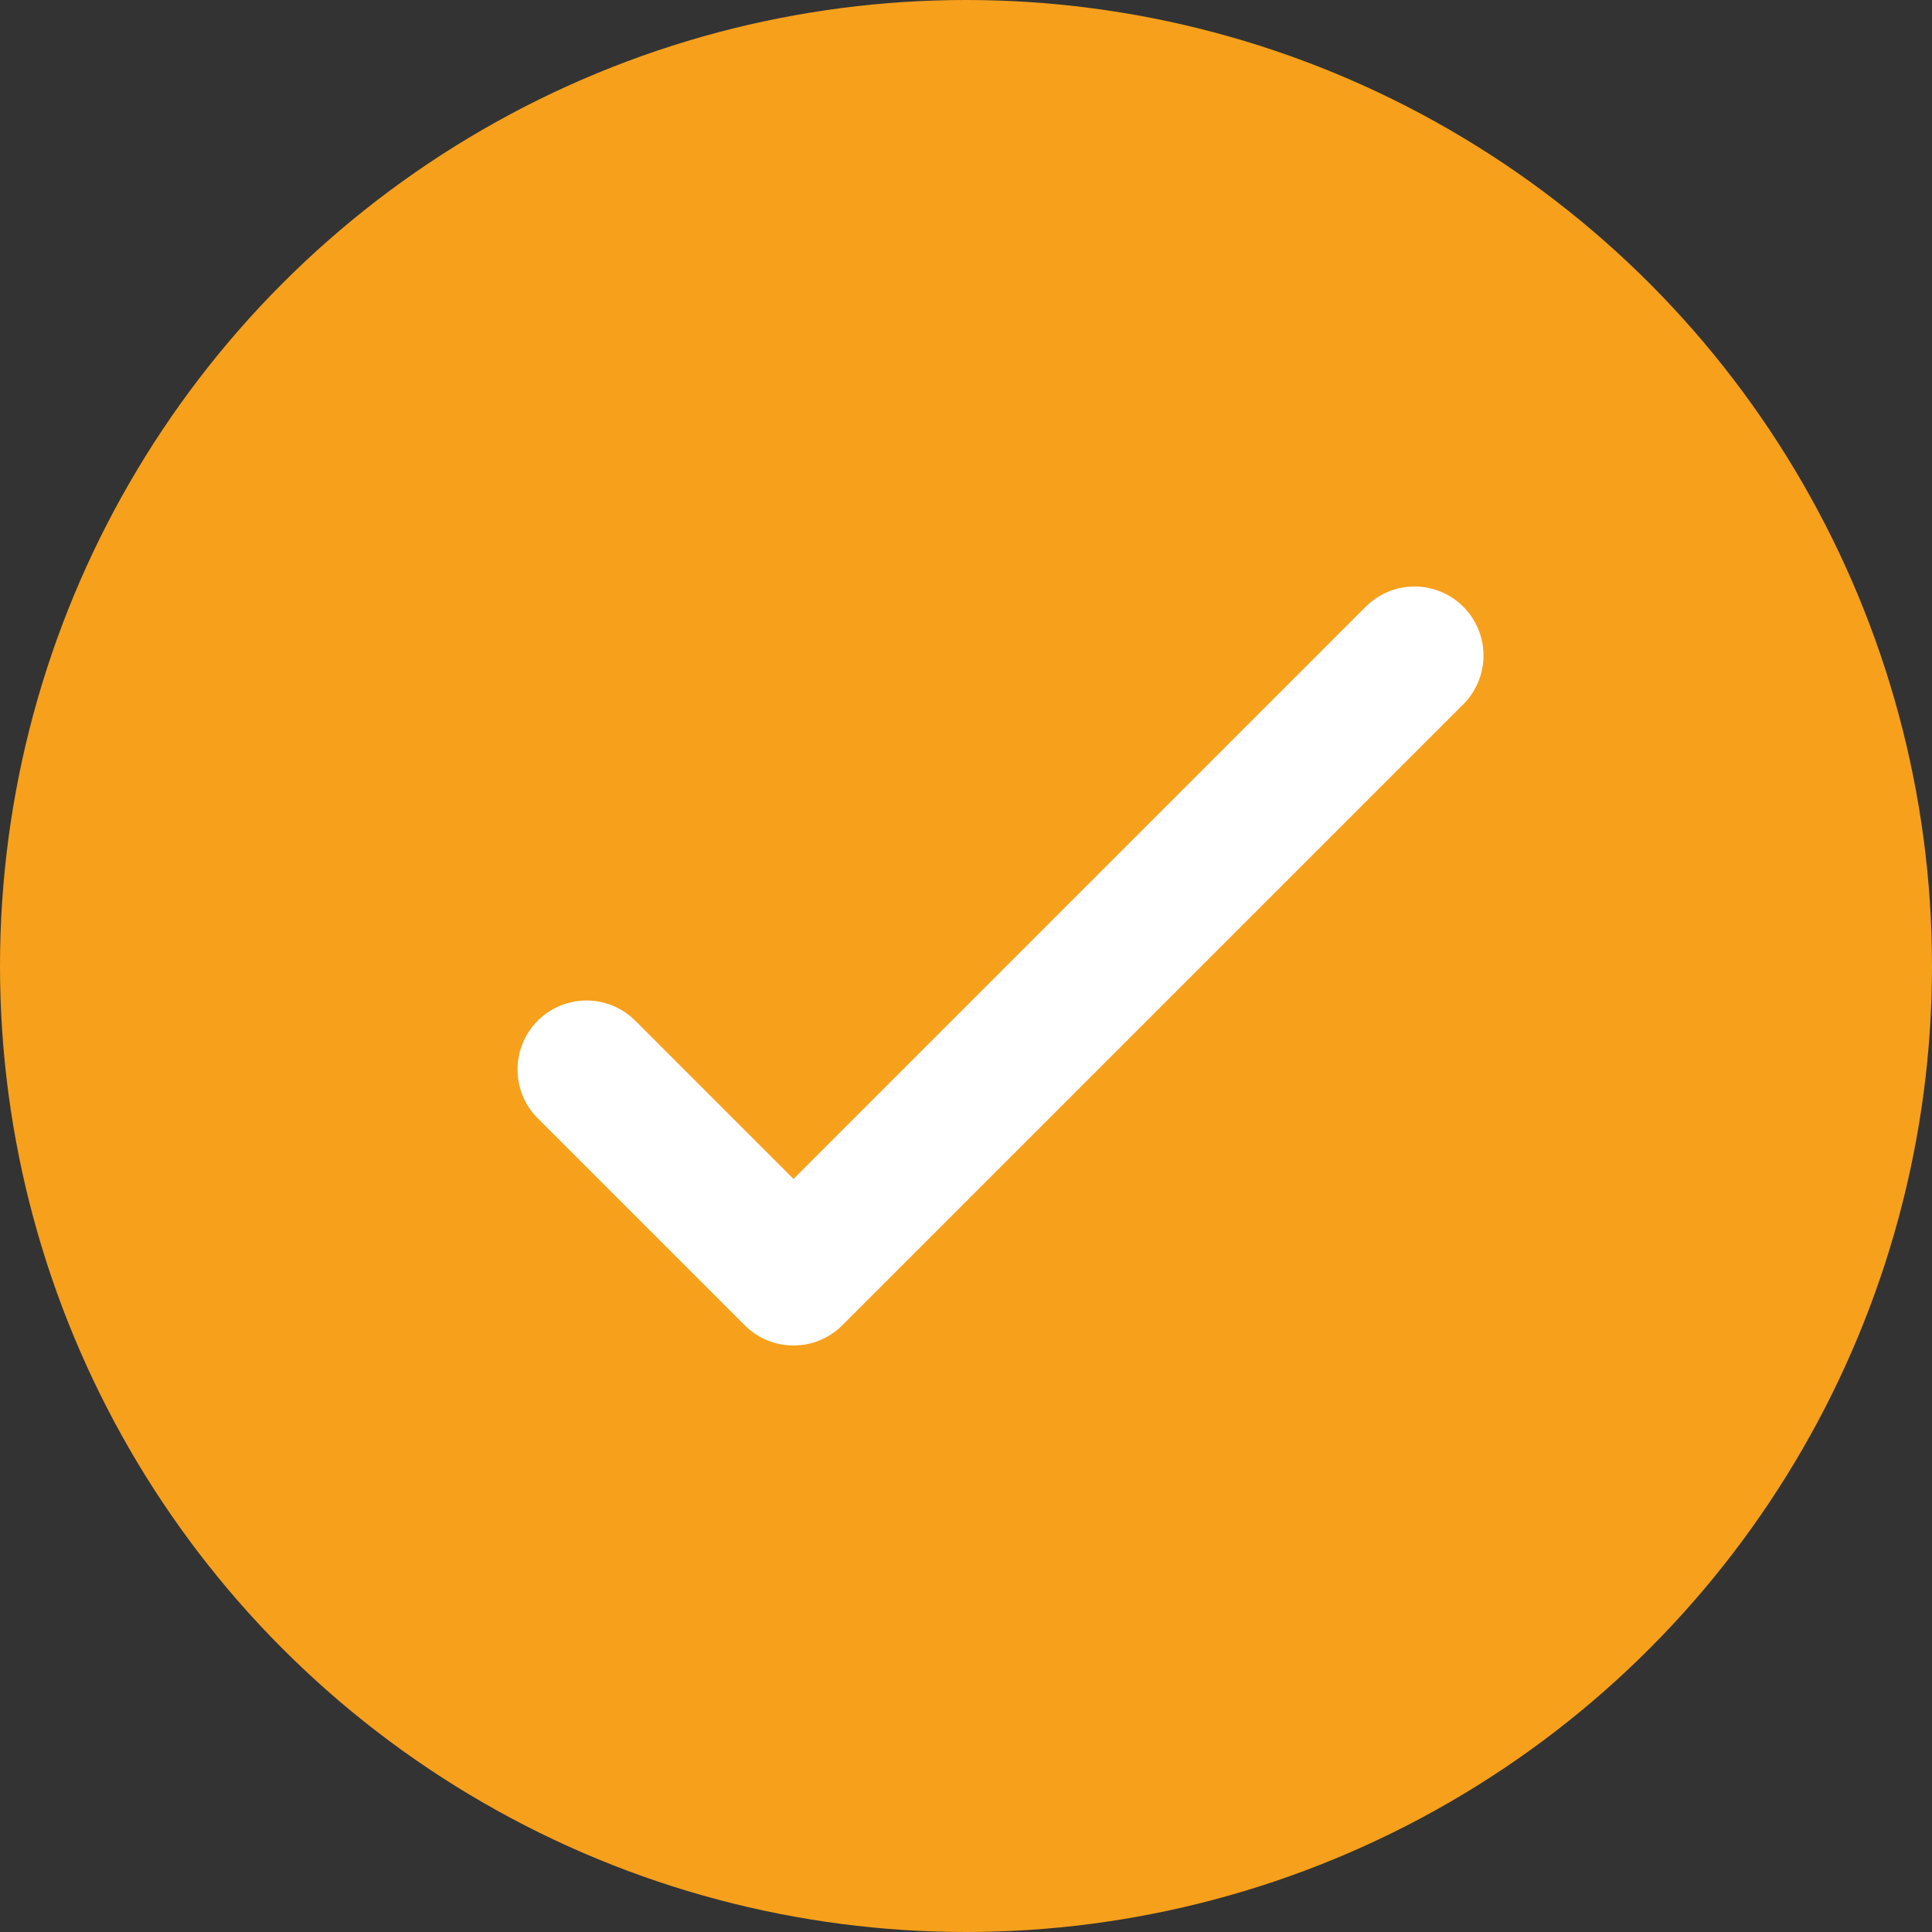
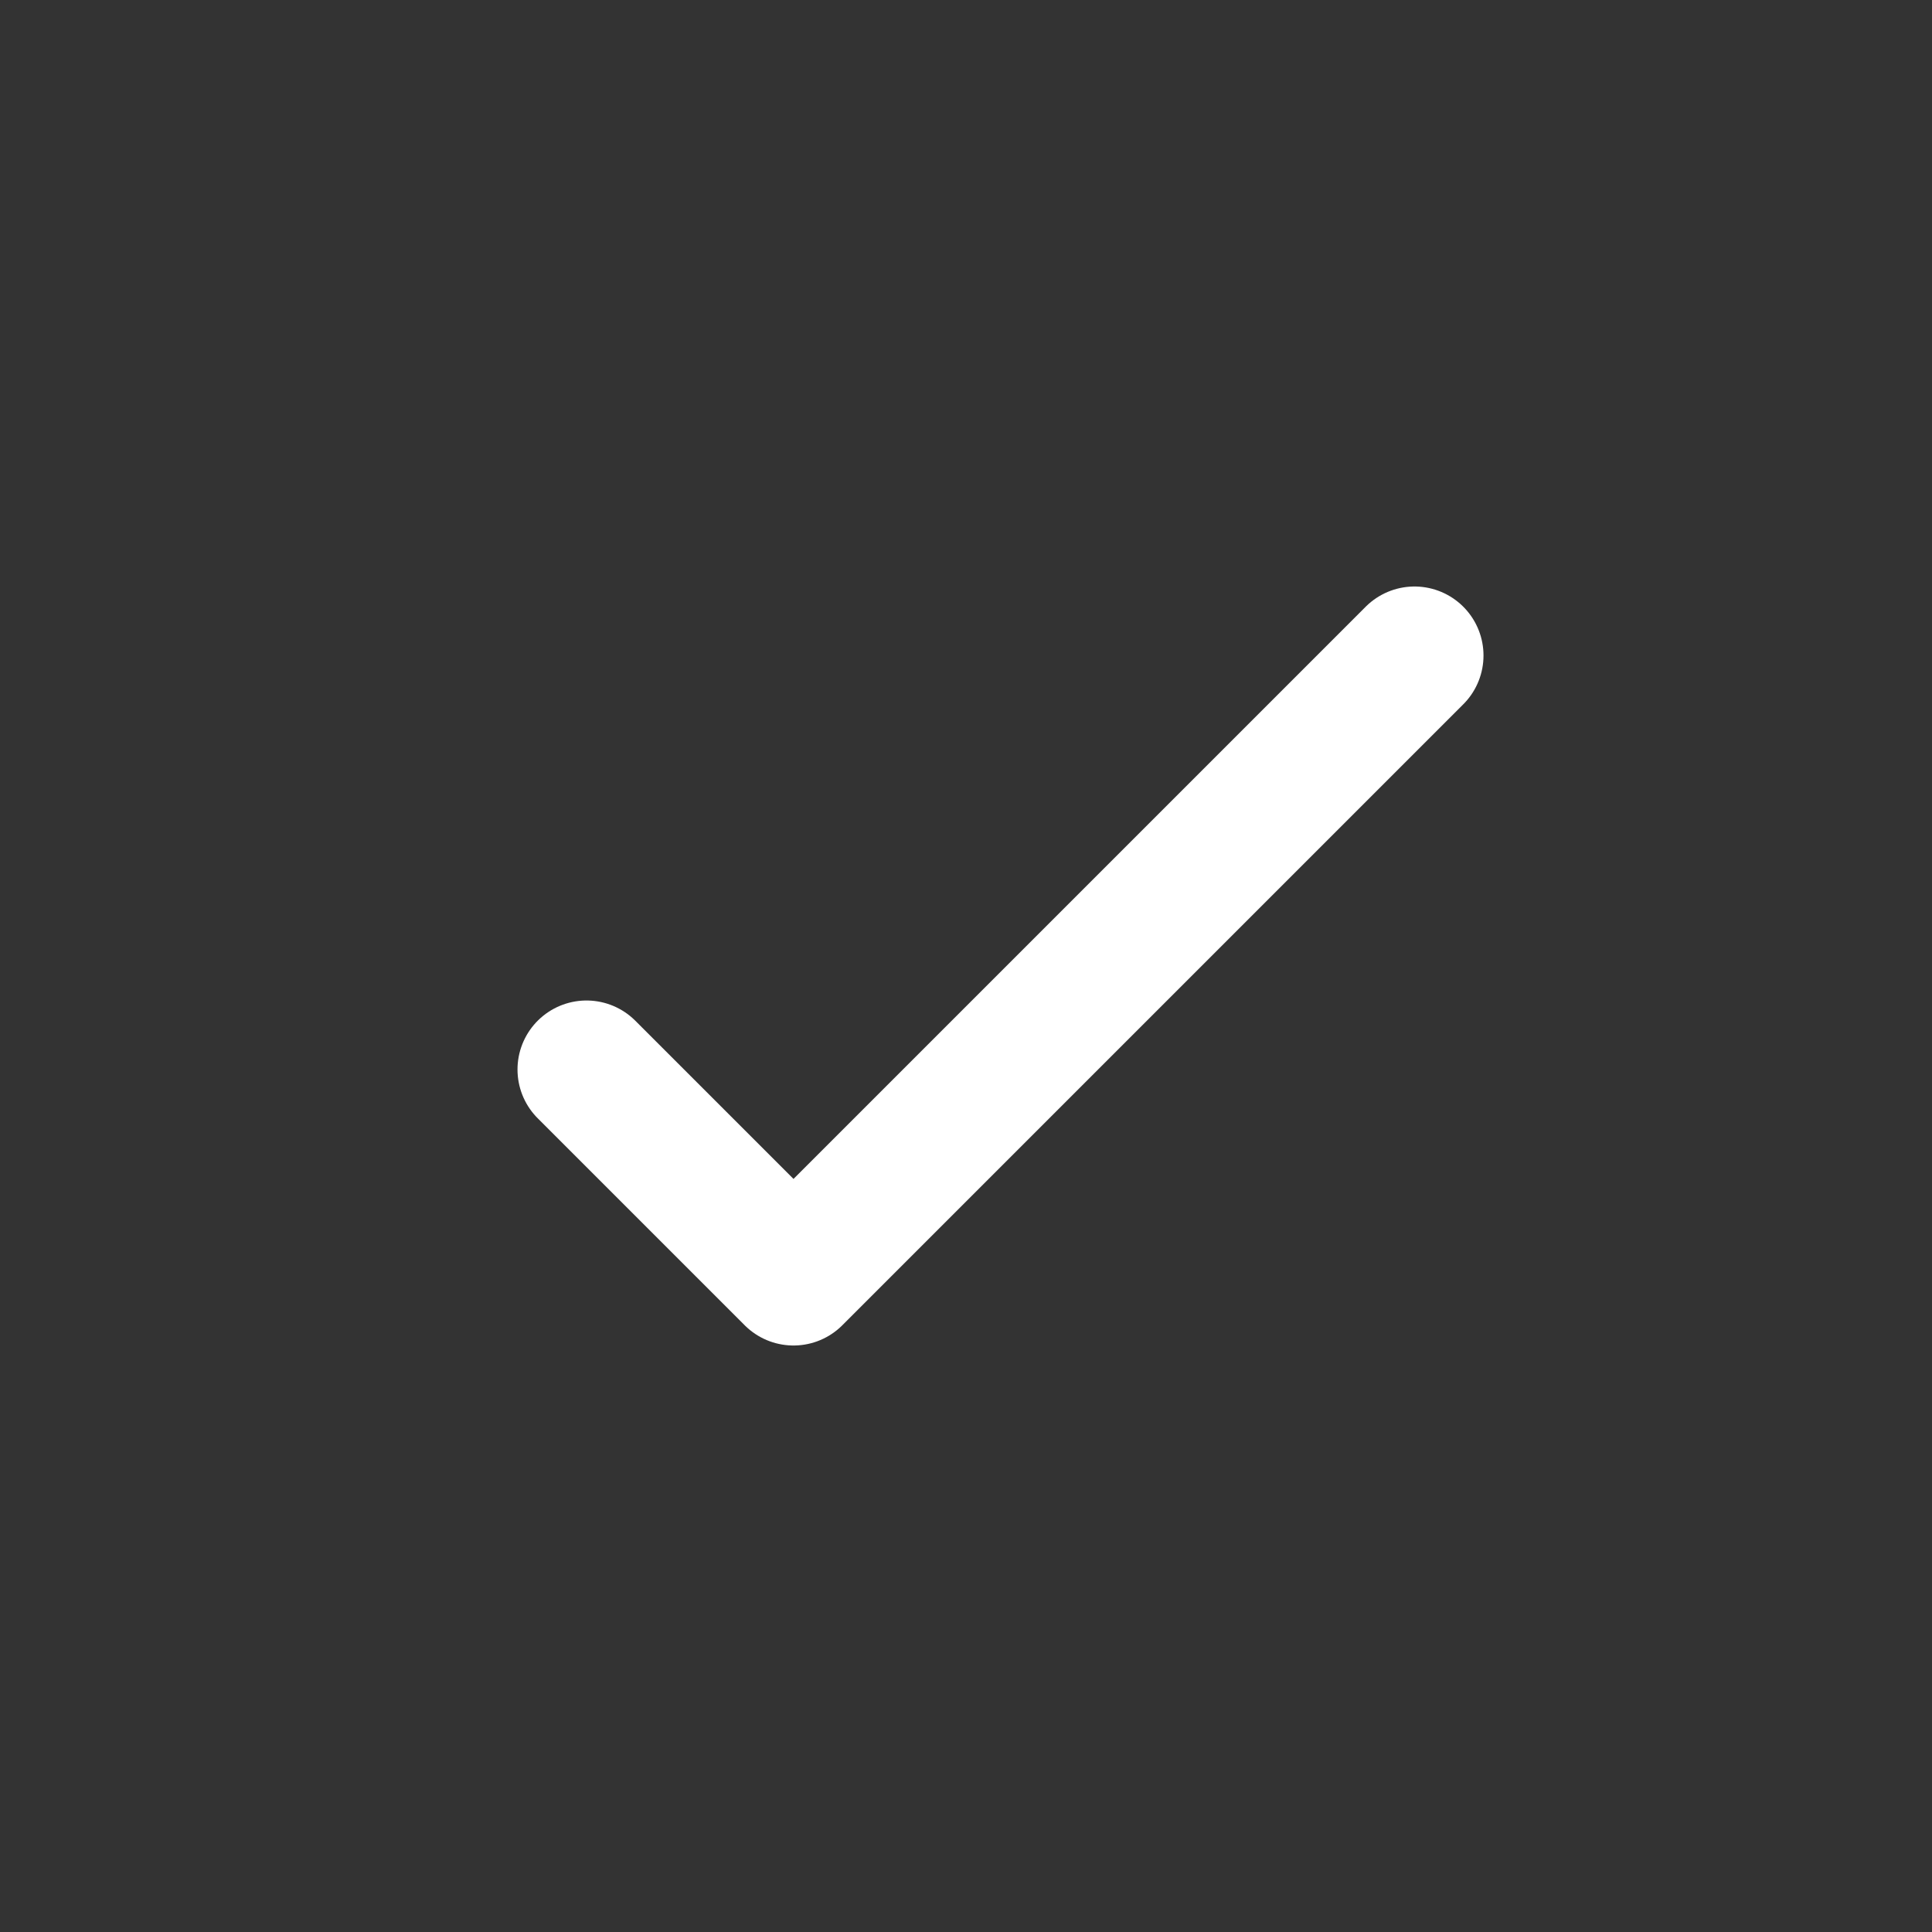
<svg xmlns="http://www.w3.org/2000/svg" id="checkmark" width="28" height="28" viewBox="0 0 28 28">
  <rect x="0" y="0" width="28" height="28" fill="#333333" stroke="none" />
-   <circle id="Ellipse_2" data-name="Ellipse 2" cx="14" cy="14" r="14" fill="#f6a01c" />
  <path id="Path_188" data-name="Path 188" d="M293.5,2720.5l3,3,9-9" transform="translate(-285 -2705)" fill="none" stroke="#fff" stroke-linecap="round" stroke-linejoin="round" stroke-width="2" />
</svg>